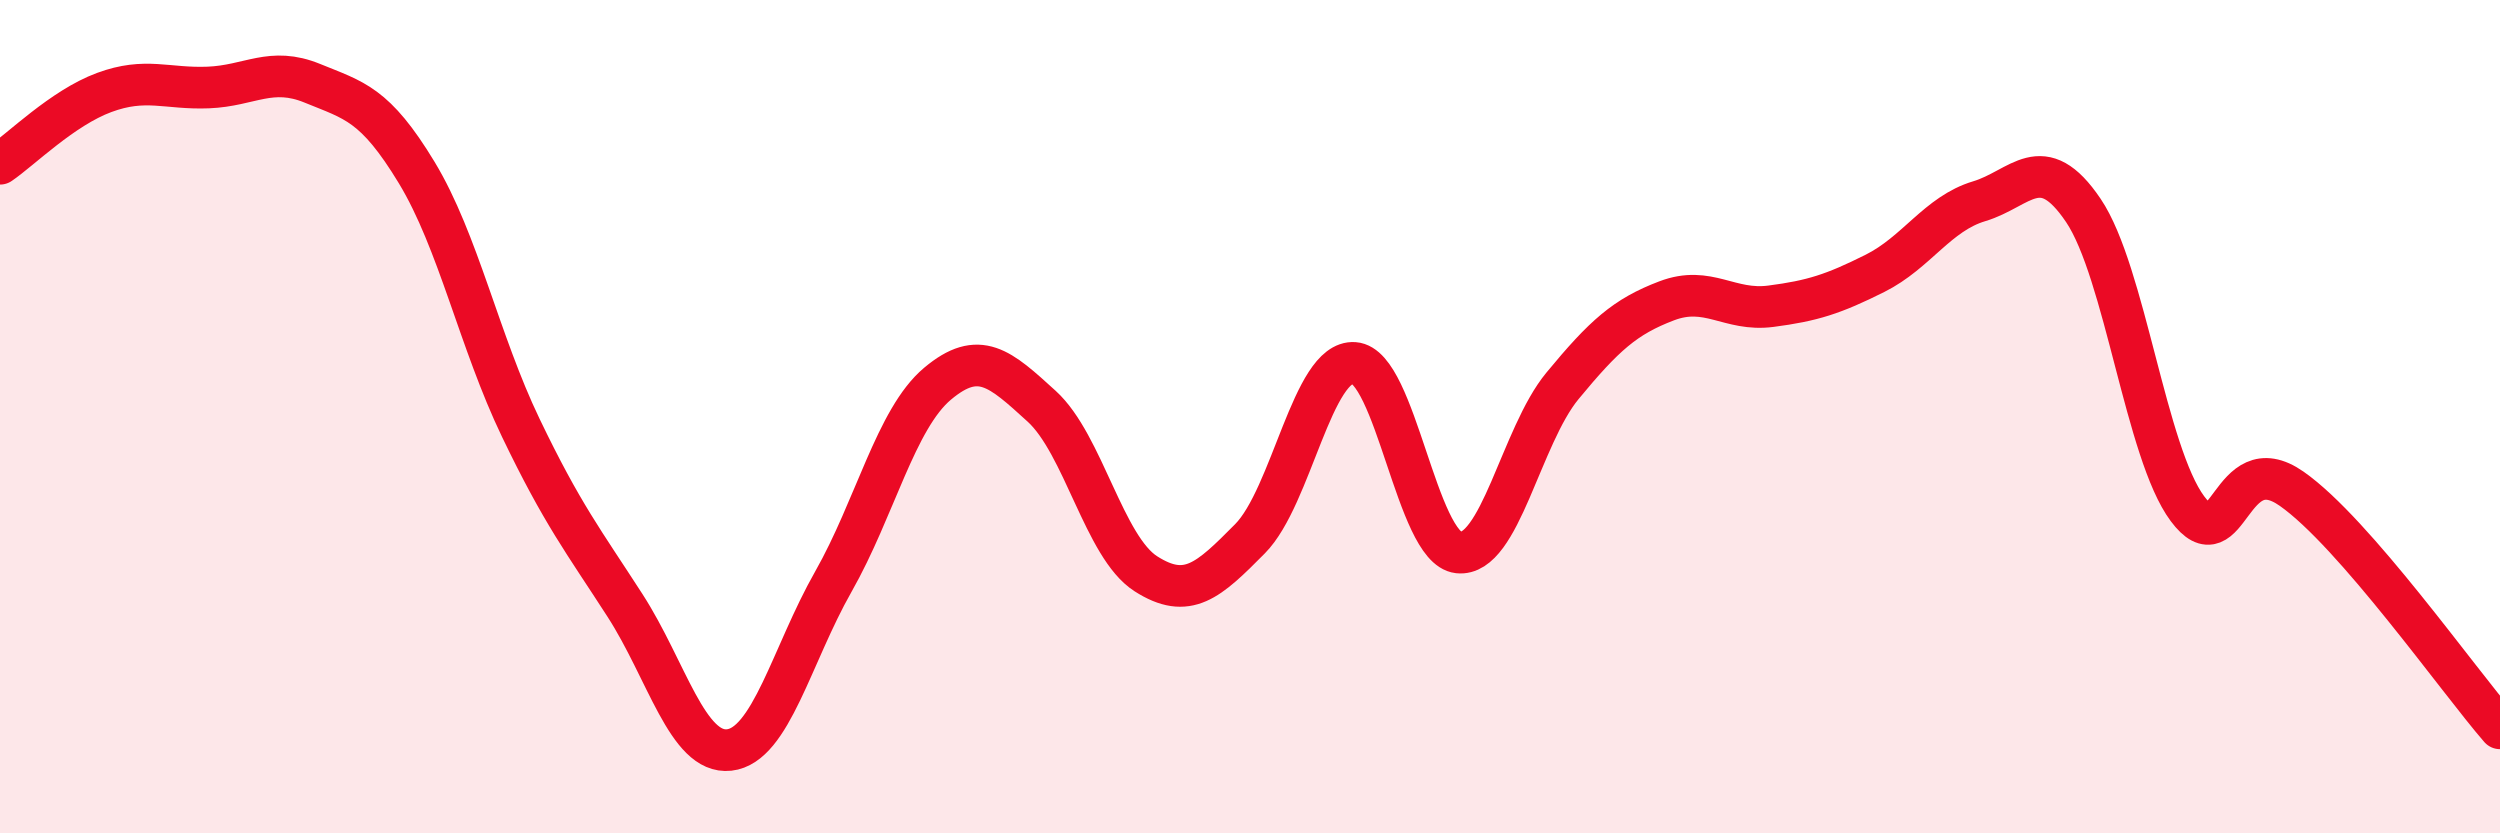
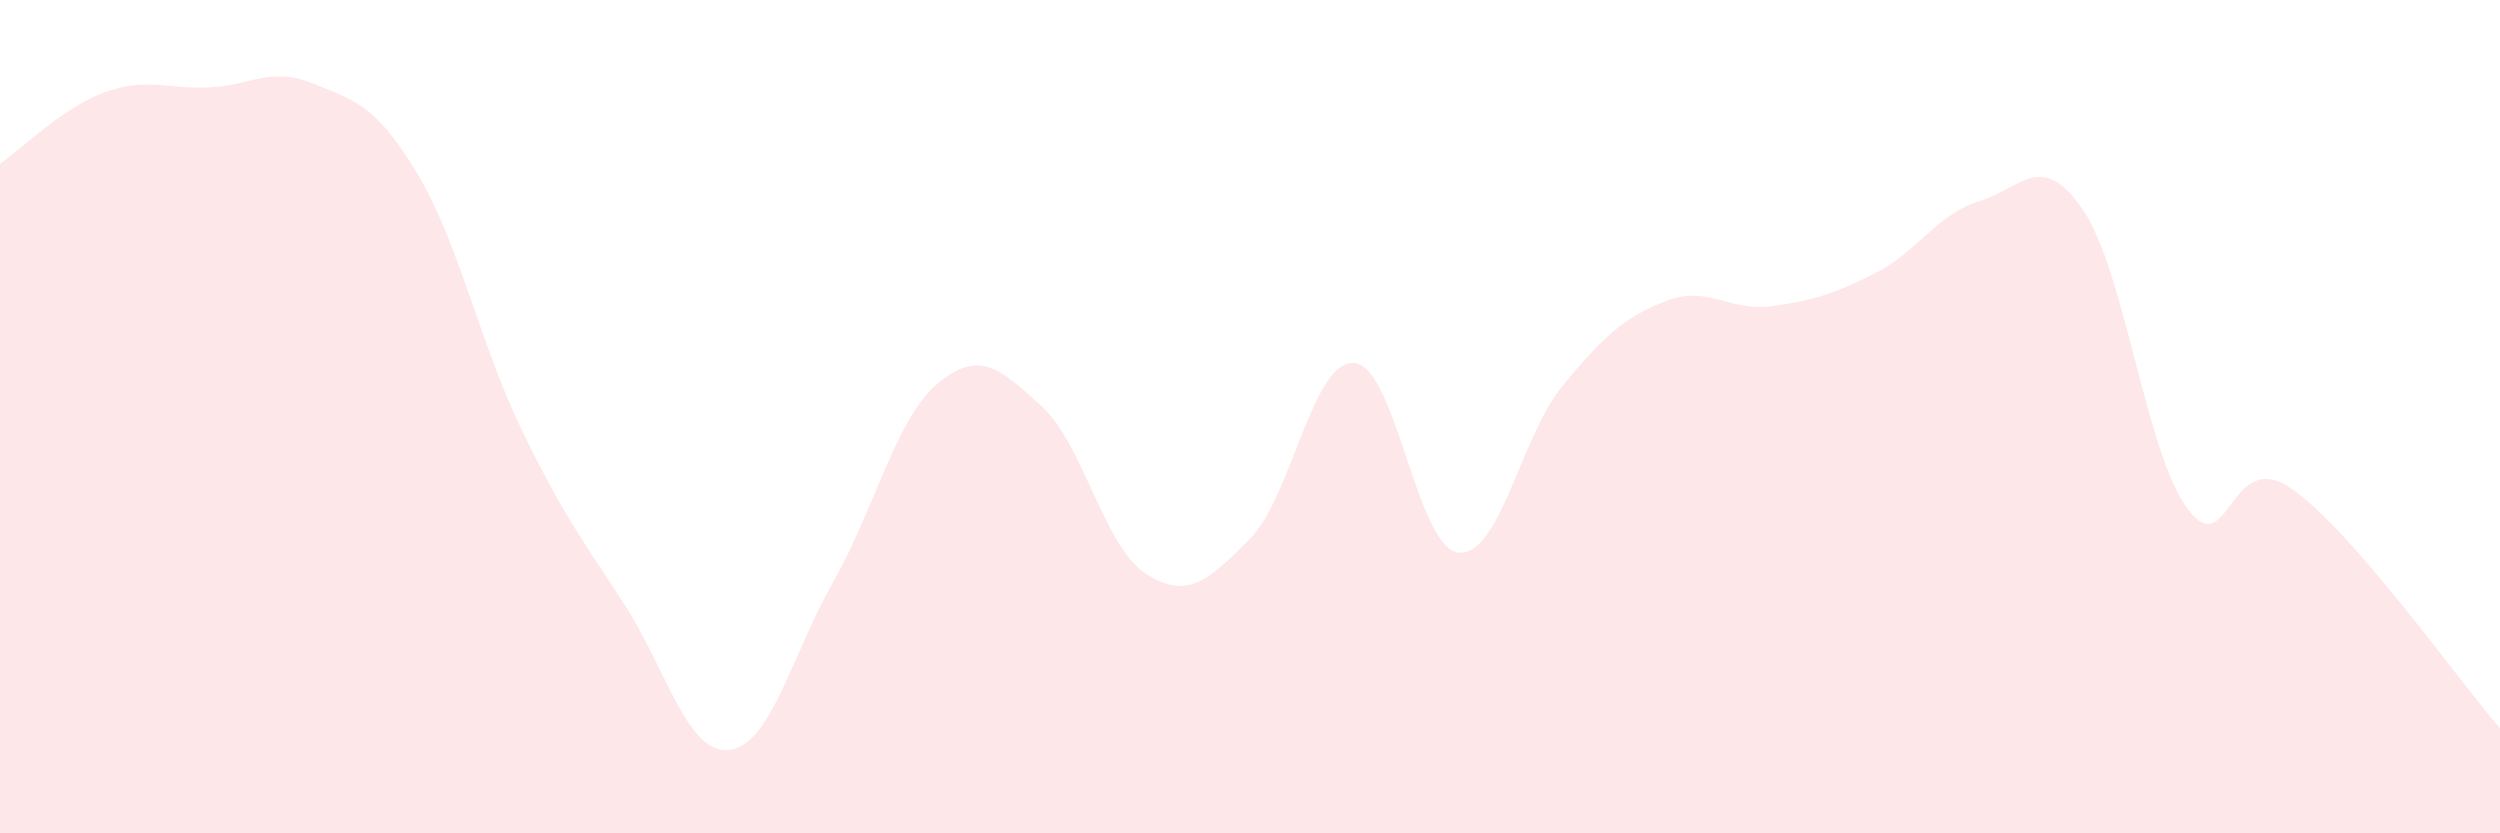
<svg xmlns="http://www.w3.org/2000/svg" width="60" height="20" viewBox="0 0 60 20">
  <path d="M 0,3.93 C 0.5,3.59 1.5,2.59 2.5,2.22 C 3.5,1.85 4,2.14 5,2.1 C 6,2.06 6.5,1.59 7.5,2 C 8.5,2.41 9,2.49 10,4.14 C 11,5.79 11.5,8.19 12.5,10.27 C 13.5,12.35 14,12.98 15,14.53 C 16,16.08 16.5,18.11 17.5,18 C 18.5,17.89 19,15.72 20,13.96 C 21,12.2 21.5,10.05 22.5,9.21 C 23.5,8.37 24,8.84 25,9.75 C 26,10.66 26.5,13.13 27.5,13.77 C 28.5,14.41 29,13.94 30,12.93 C 31,11.92 31.5,8.64 32.5,8.71 C 33.5,8.78 34,13.15 35,13.26 C 36,13.37 36.5,10.47 37.5,9.26 C 38.5,8.05 39,7.6 40,7.22 C 41,6.84 41.5,7.48 42.5,7.35 C 43.5,7.22 44,7.06 45,6.56 C 46,6.06 46.5,5.13 47.5,4.83 C 48.5,4.53 49,3.57 50,5.05 C 51,6.53 51.5,10.87 52.5,12.21 C 53.5,13.55 53.5,10.68 55,11.73 C 56.5,12.78 59,16.33 60,17.48L60 20L0 20Z" fill="#EB0A25" opacity="0.1" stroke-linecap="round" stroke-linejoin="round" />
-   <path d="M 0,3.93 C 0.5,3.59 1.5,2.59 2.5,2.22 C 3.5,1.85 4,2.14 5,2.1 C 6,2.06 6.5,1.59 7.5,2 C 8.5,2.41 9,2.49 10,4.14 C 11,5.79 11.5,8.19 12.5,10.27 C 13.5,12.35 14,12.98 15,14.53 C 16,16.08 16.5,18.11 17.5,18 C 18.5,17.89 19,15.72 20,13.96 C 21,12.2 21.5,10.05 22.5,9.21 C 23.5,8.37 24,8.84 25,9.75 C 26,10.66 26.5,13.13 27.5,13.77 C 28.5,14.41 29,13.94 30,12.93 C 31,11.92 31.5,8.64 32.5,8.71 C 33.5,8.78 34,13.15 35,13.26 C 36,13.37 36.5,10.47 37.5,9.26 C 38.5,8.05 39,7.6 40,7.22 C 41,6.84 41.5,7.48 42.5,7.35 C 43.5,7.22 44,7.06 45,6.56 C 46,6.06 46.5,5.13 47.5,4.83 C 48.5,4.53 49,3.57 50,5.05 C 51,6.53 51.5,10.87 52.5,12.21 C 53.5,13.55 53.5,10.68 55,11.73 C 56.5,12.78 59,16.33 60,17.48" stroke="#EB0A25" stroke-width="1" fill="none" stroke-linecap="round" stroke-linejoin="round" />
</svg>